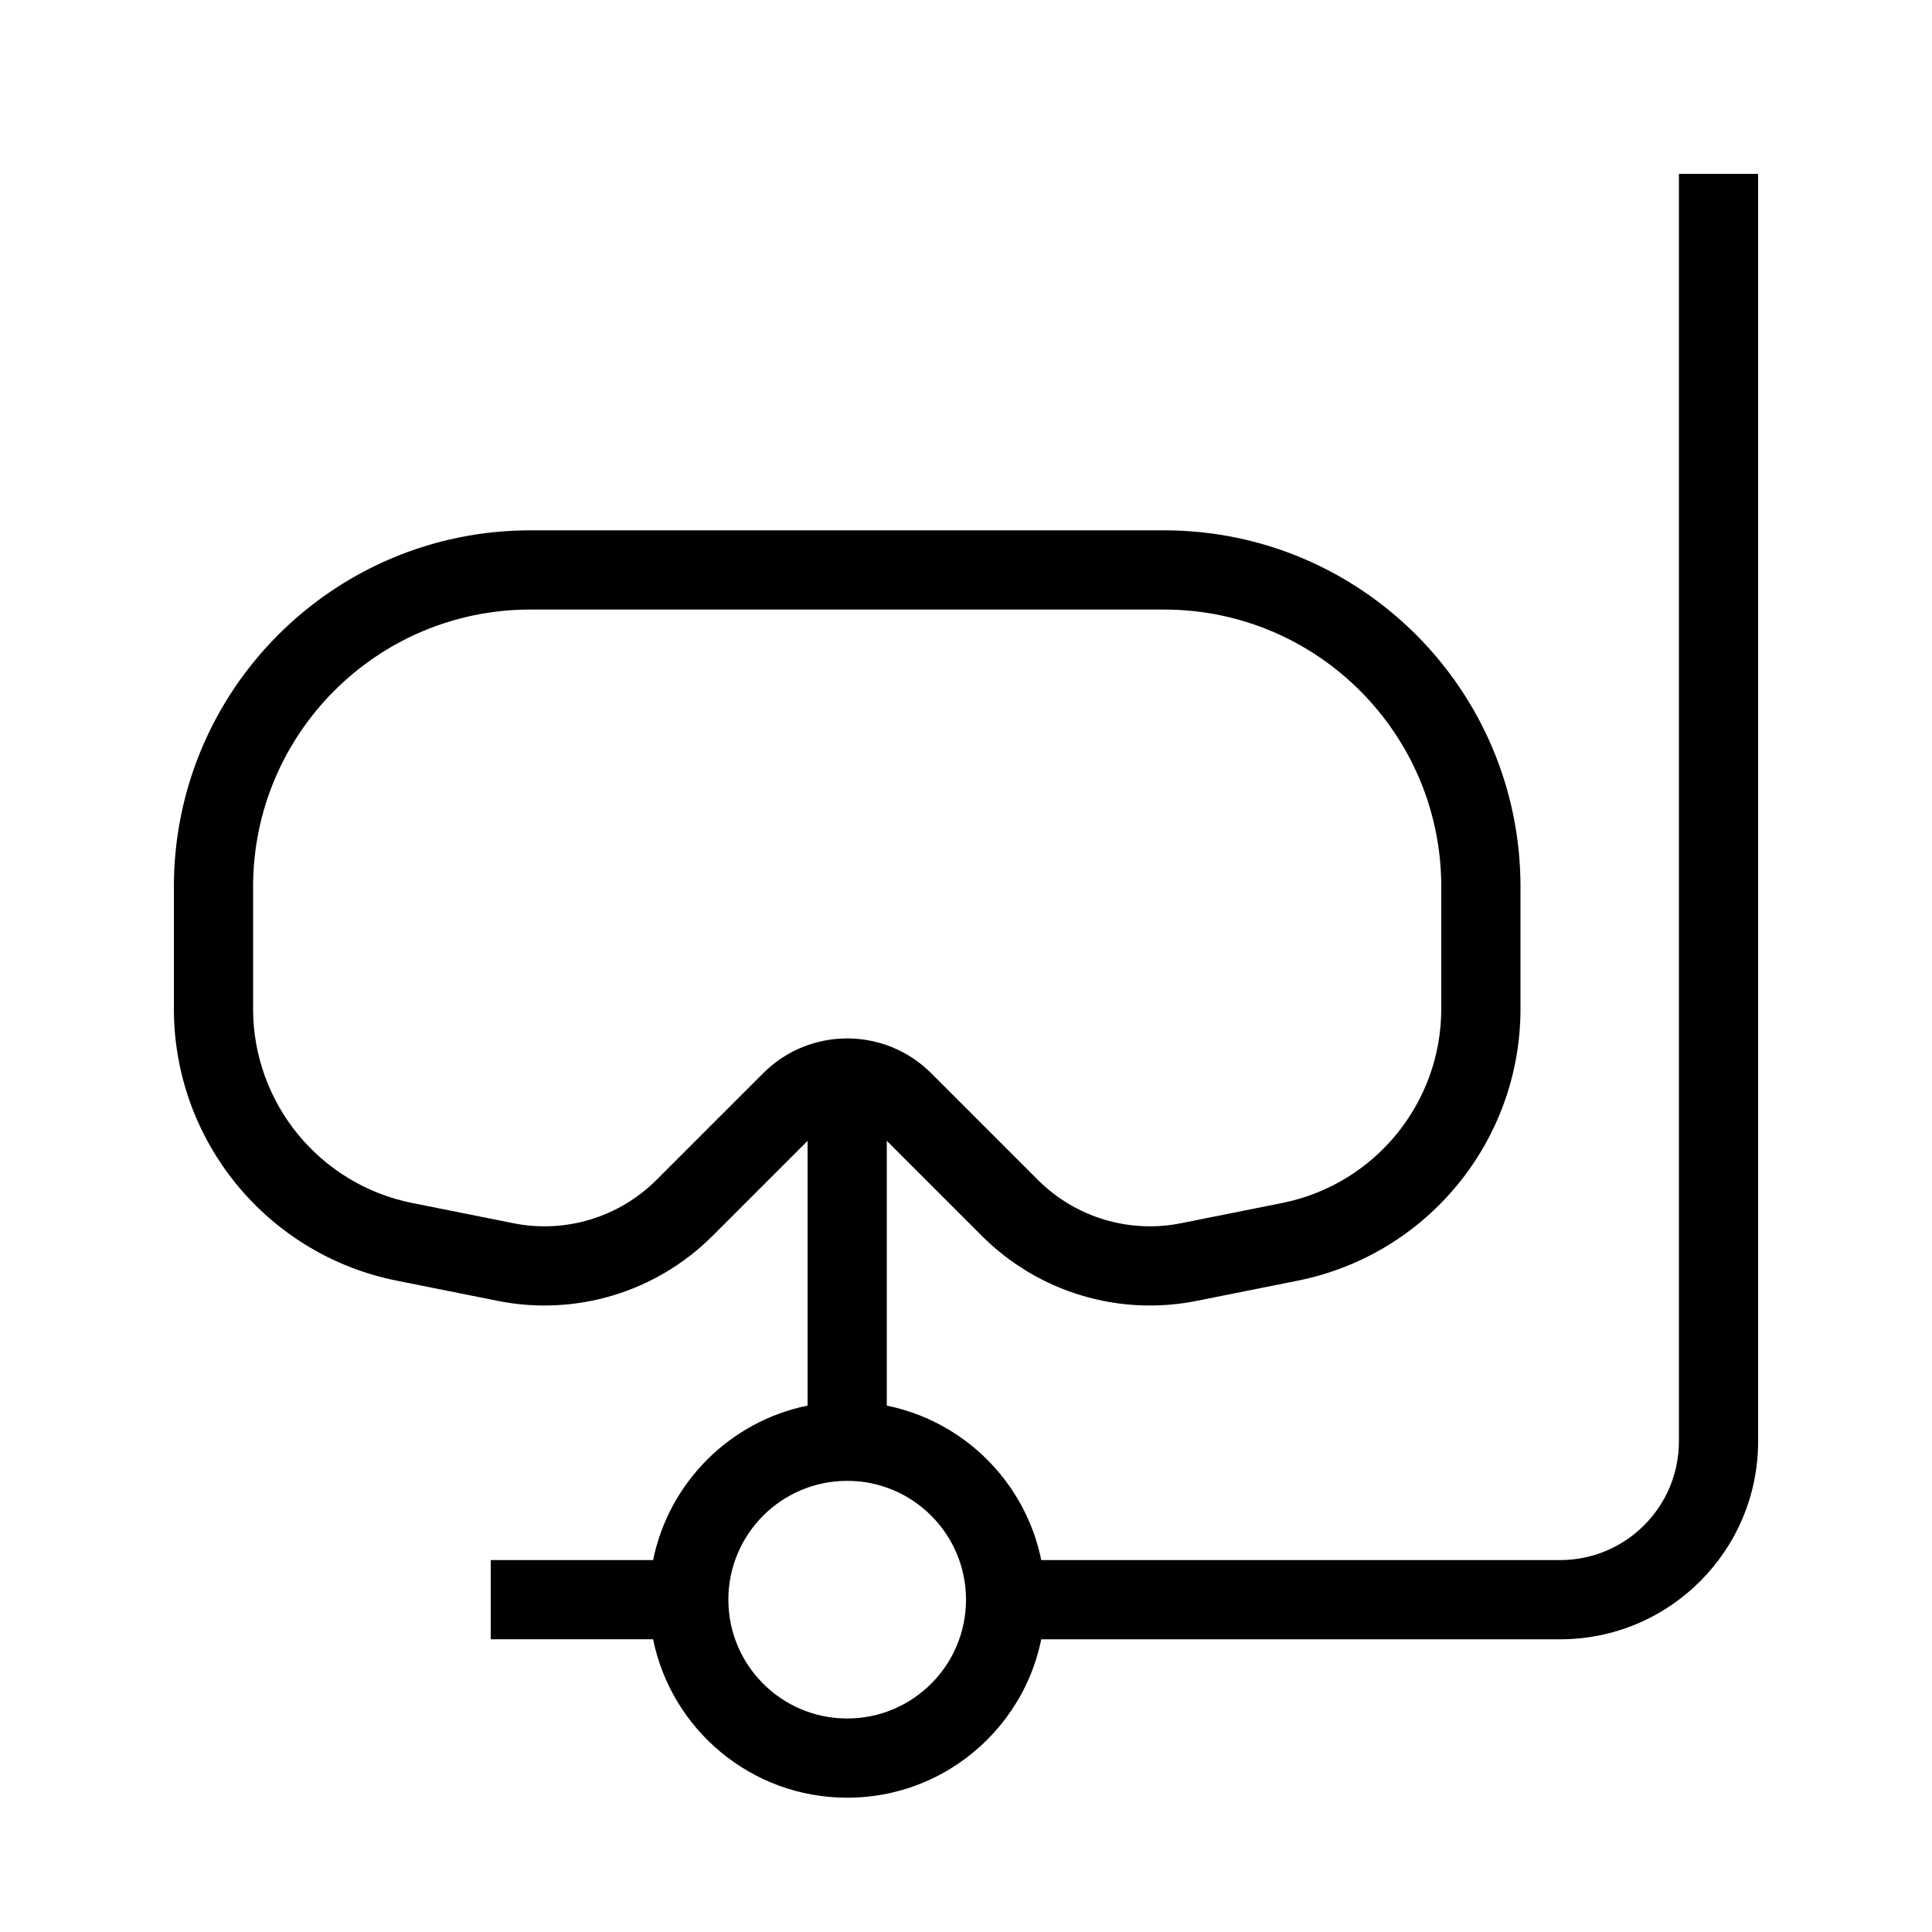
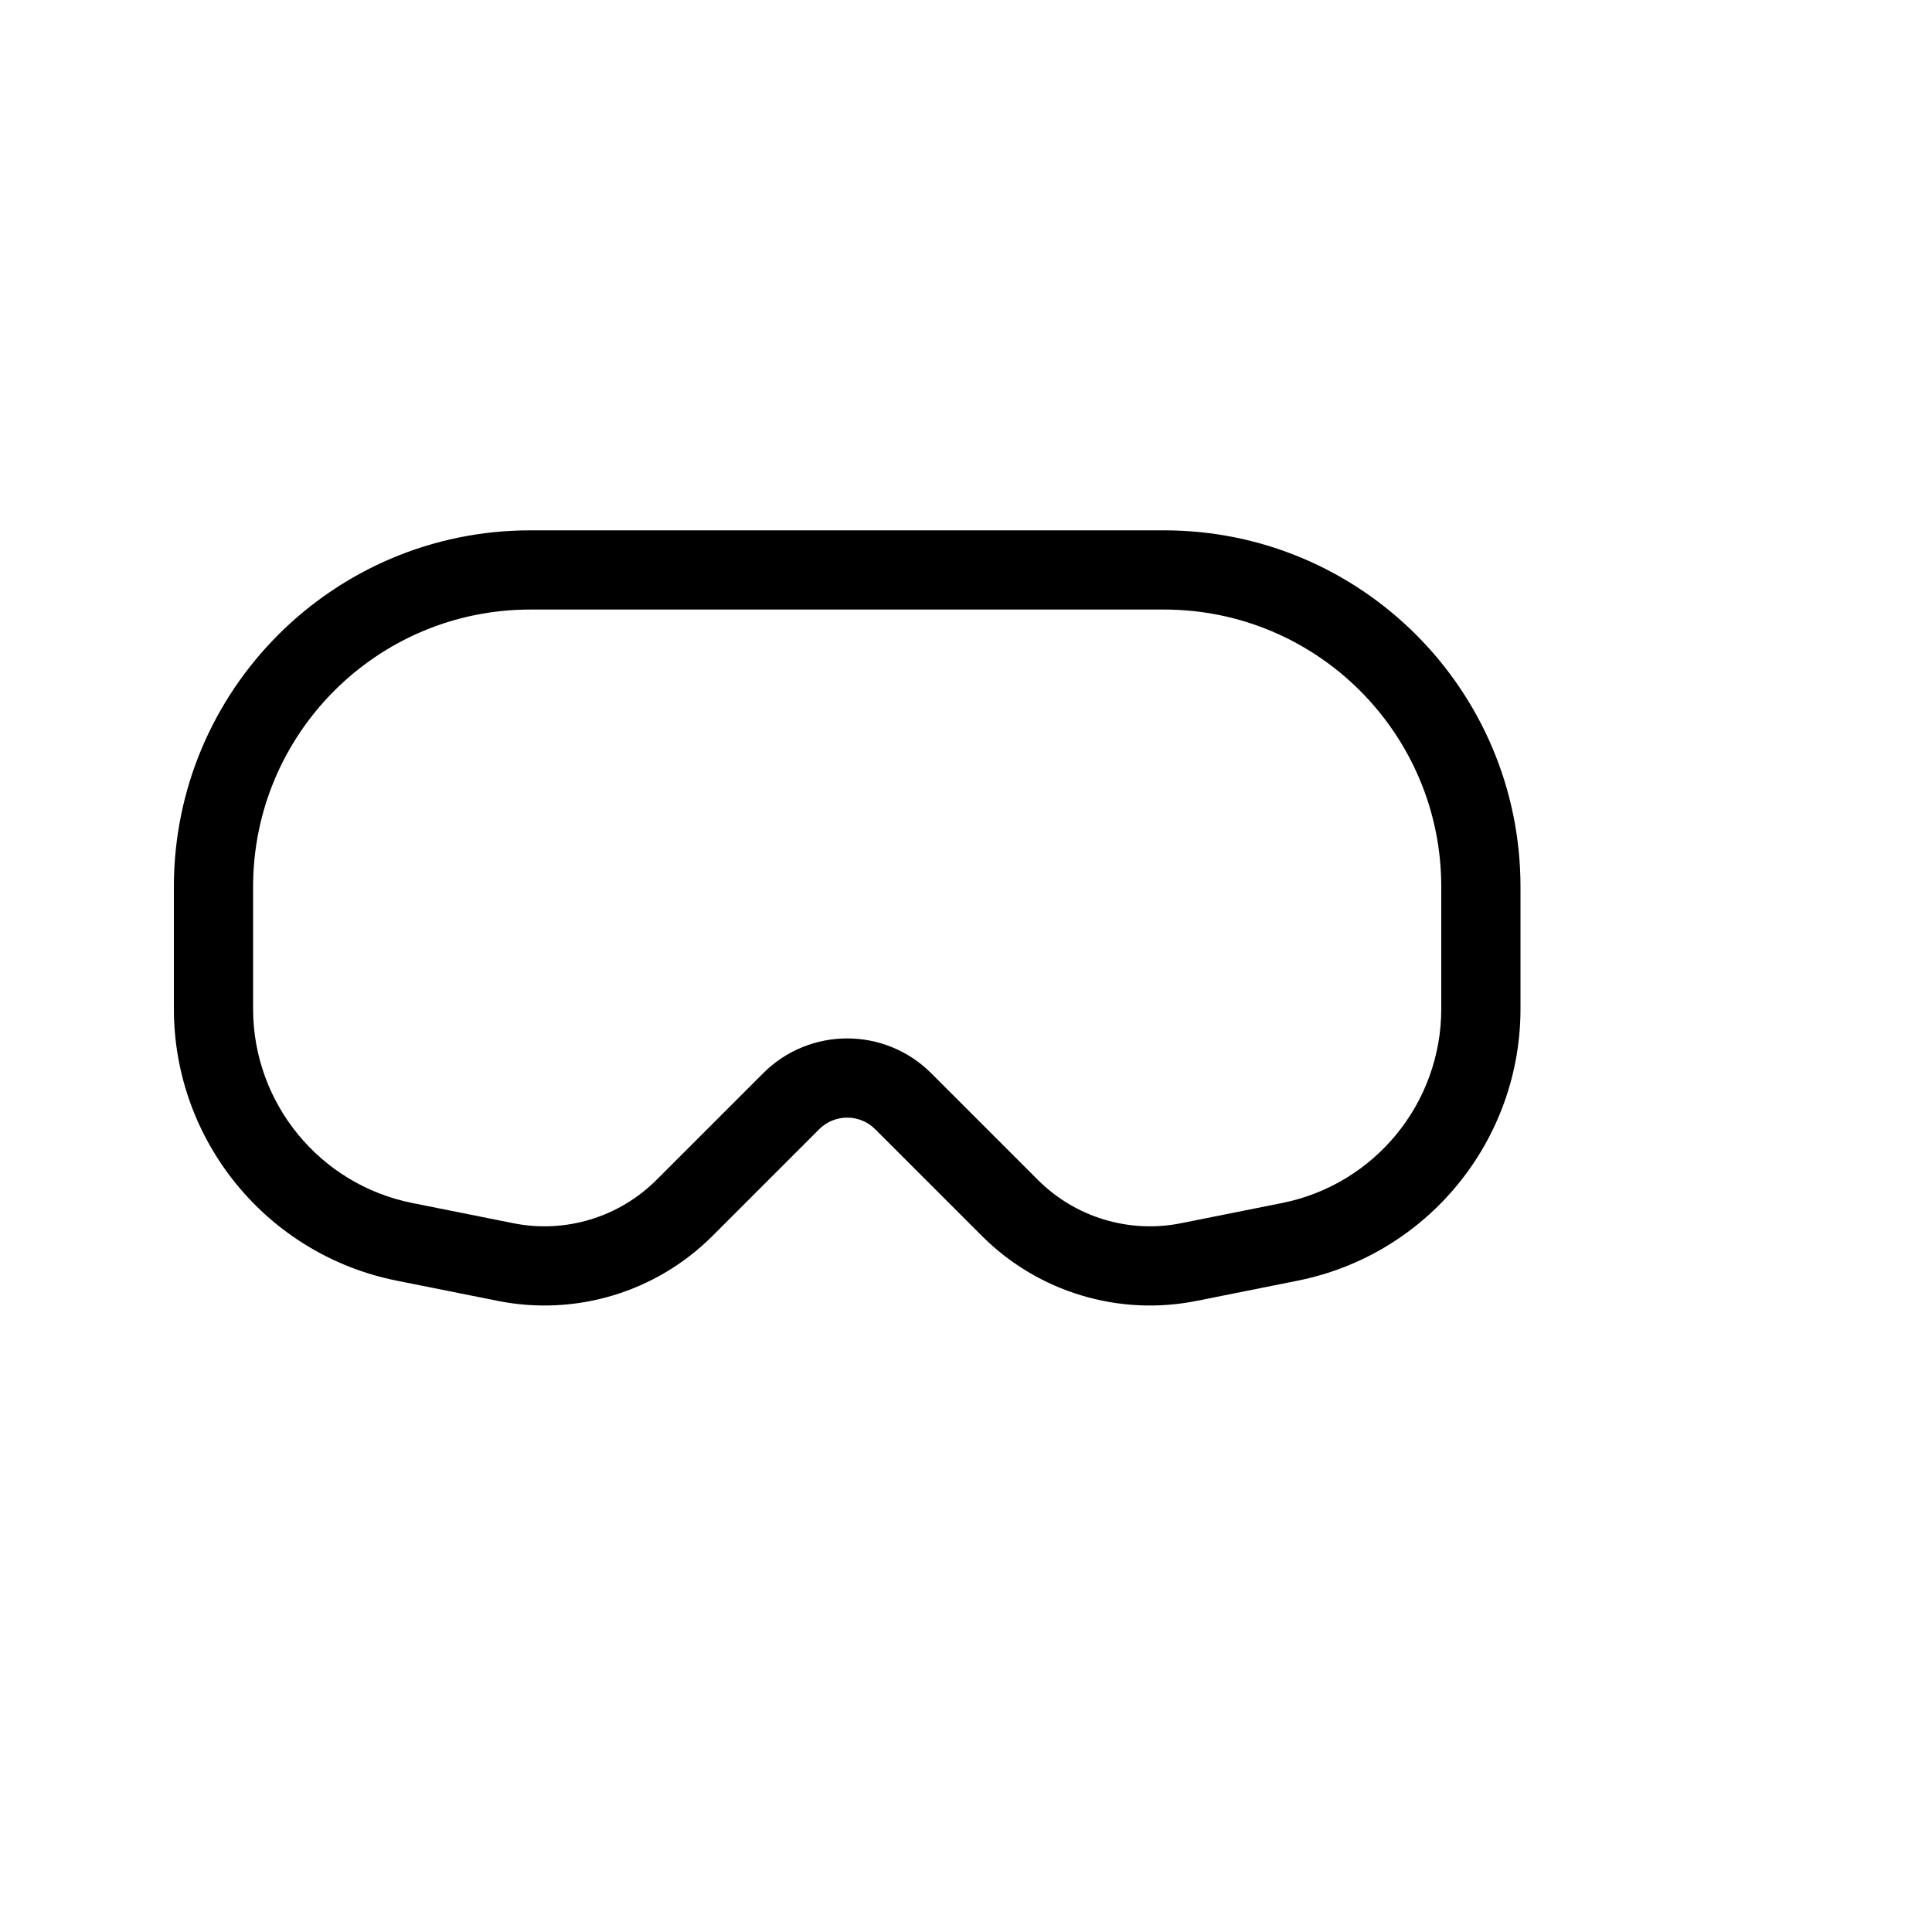
<svg xmlns="http://www.w3.org/2000/svg" fill="#000000" width="800px" height="800px" version="1.1" viewBox="144 144 512 512">
  <g fill-rule="evenodd">
-     <path d="m588.93 190.08v335.87c0 17.391-14.098 31.488-31.488 31.488h-146.94v20.992h146.94c28.984 0 52.48-23.496 52.48-52.48v-335.87z" />
-     <path d="m379.01 516.5c23.953 4.863 41.984 26.043 41.984 51.43 0 28.984-23.496 52.48-52.48 52.48-25.391 0-46.57-18.027-51.434-41.984h-43.031v-20.992h43.031c4.176-20.562 20.375-36.758 40.938-40.934v-85.016h20.992zm-10.496 19.941c17.387 0 31.488 14.102 31.488 31.488 0 17.391-14.102 31.488-31.488 31.488-17.391 0-31.488-14.098-31.488-31.488 0-17.387 14.098-31.488 31.488-31.488z" />
    <path d="m190.08 379.01c0-52.172 42.293-94.465 94.465-94.465h167.94c52.168 0 94.461 42.293 94.461 94.465v32.34c0 35.023-24.719 65.176-59.062 72.043l-26.793 5.359c-20.645 4.129-41.992-2.332-56.879-17.223l-28.273-28.27c-4.102-4.102-10.746-4.102-14.848 0l-28.27 28.27c-14.891 14.891-36.234 21.352-56.883 17.223l-26.793-5.359c-34.344-6.867-59.062-37.02-59.062-72.043zm94.465-73.473c-40.578 0-73.473 32.895-73.473 73.473v32.34c0 25.016 17.656 46.555 42.188 51.461l26.793 5.359c13.766 2.754 27.996-1.559 37.922-11.484l28.273-28.27c12.297-12.297 32.234-12.297 44.531 0l28.27 28.27c9.926 9.926 24.156 14.238 37.922 11.484l26.793-5.359c24.531-4.906 42.188-26.445 42.188-51.461v-32.34c0-40.578-32.895-73.473-73.469-73.473z" />
  </g>
</svg>